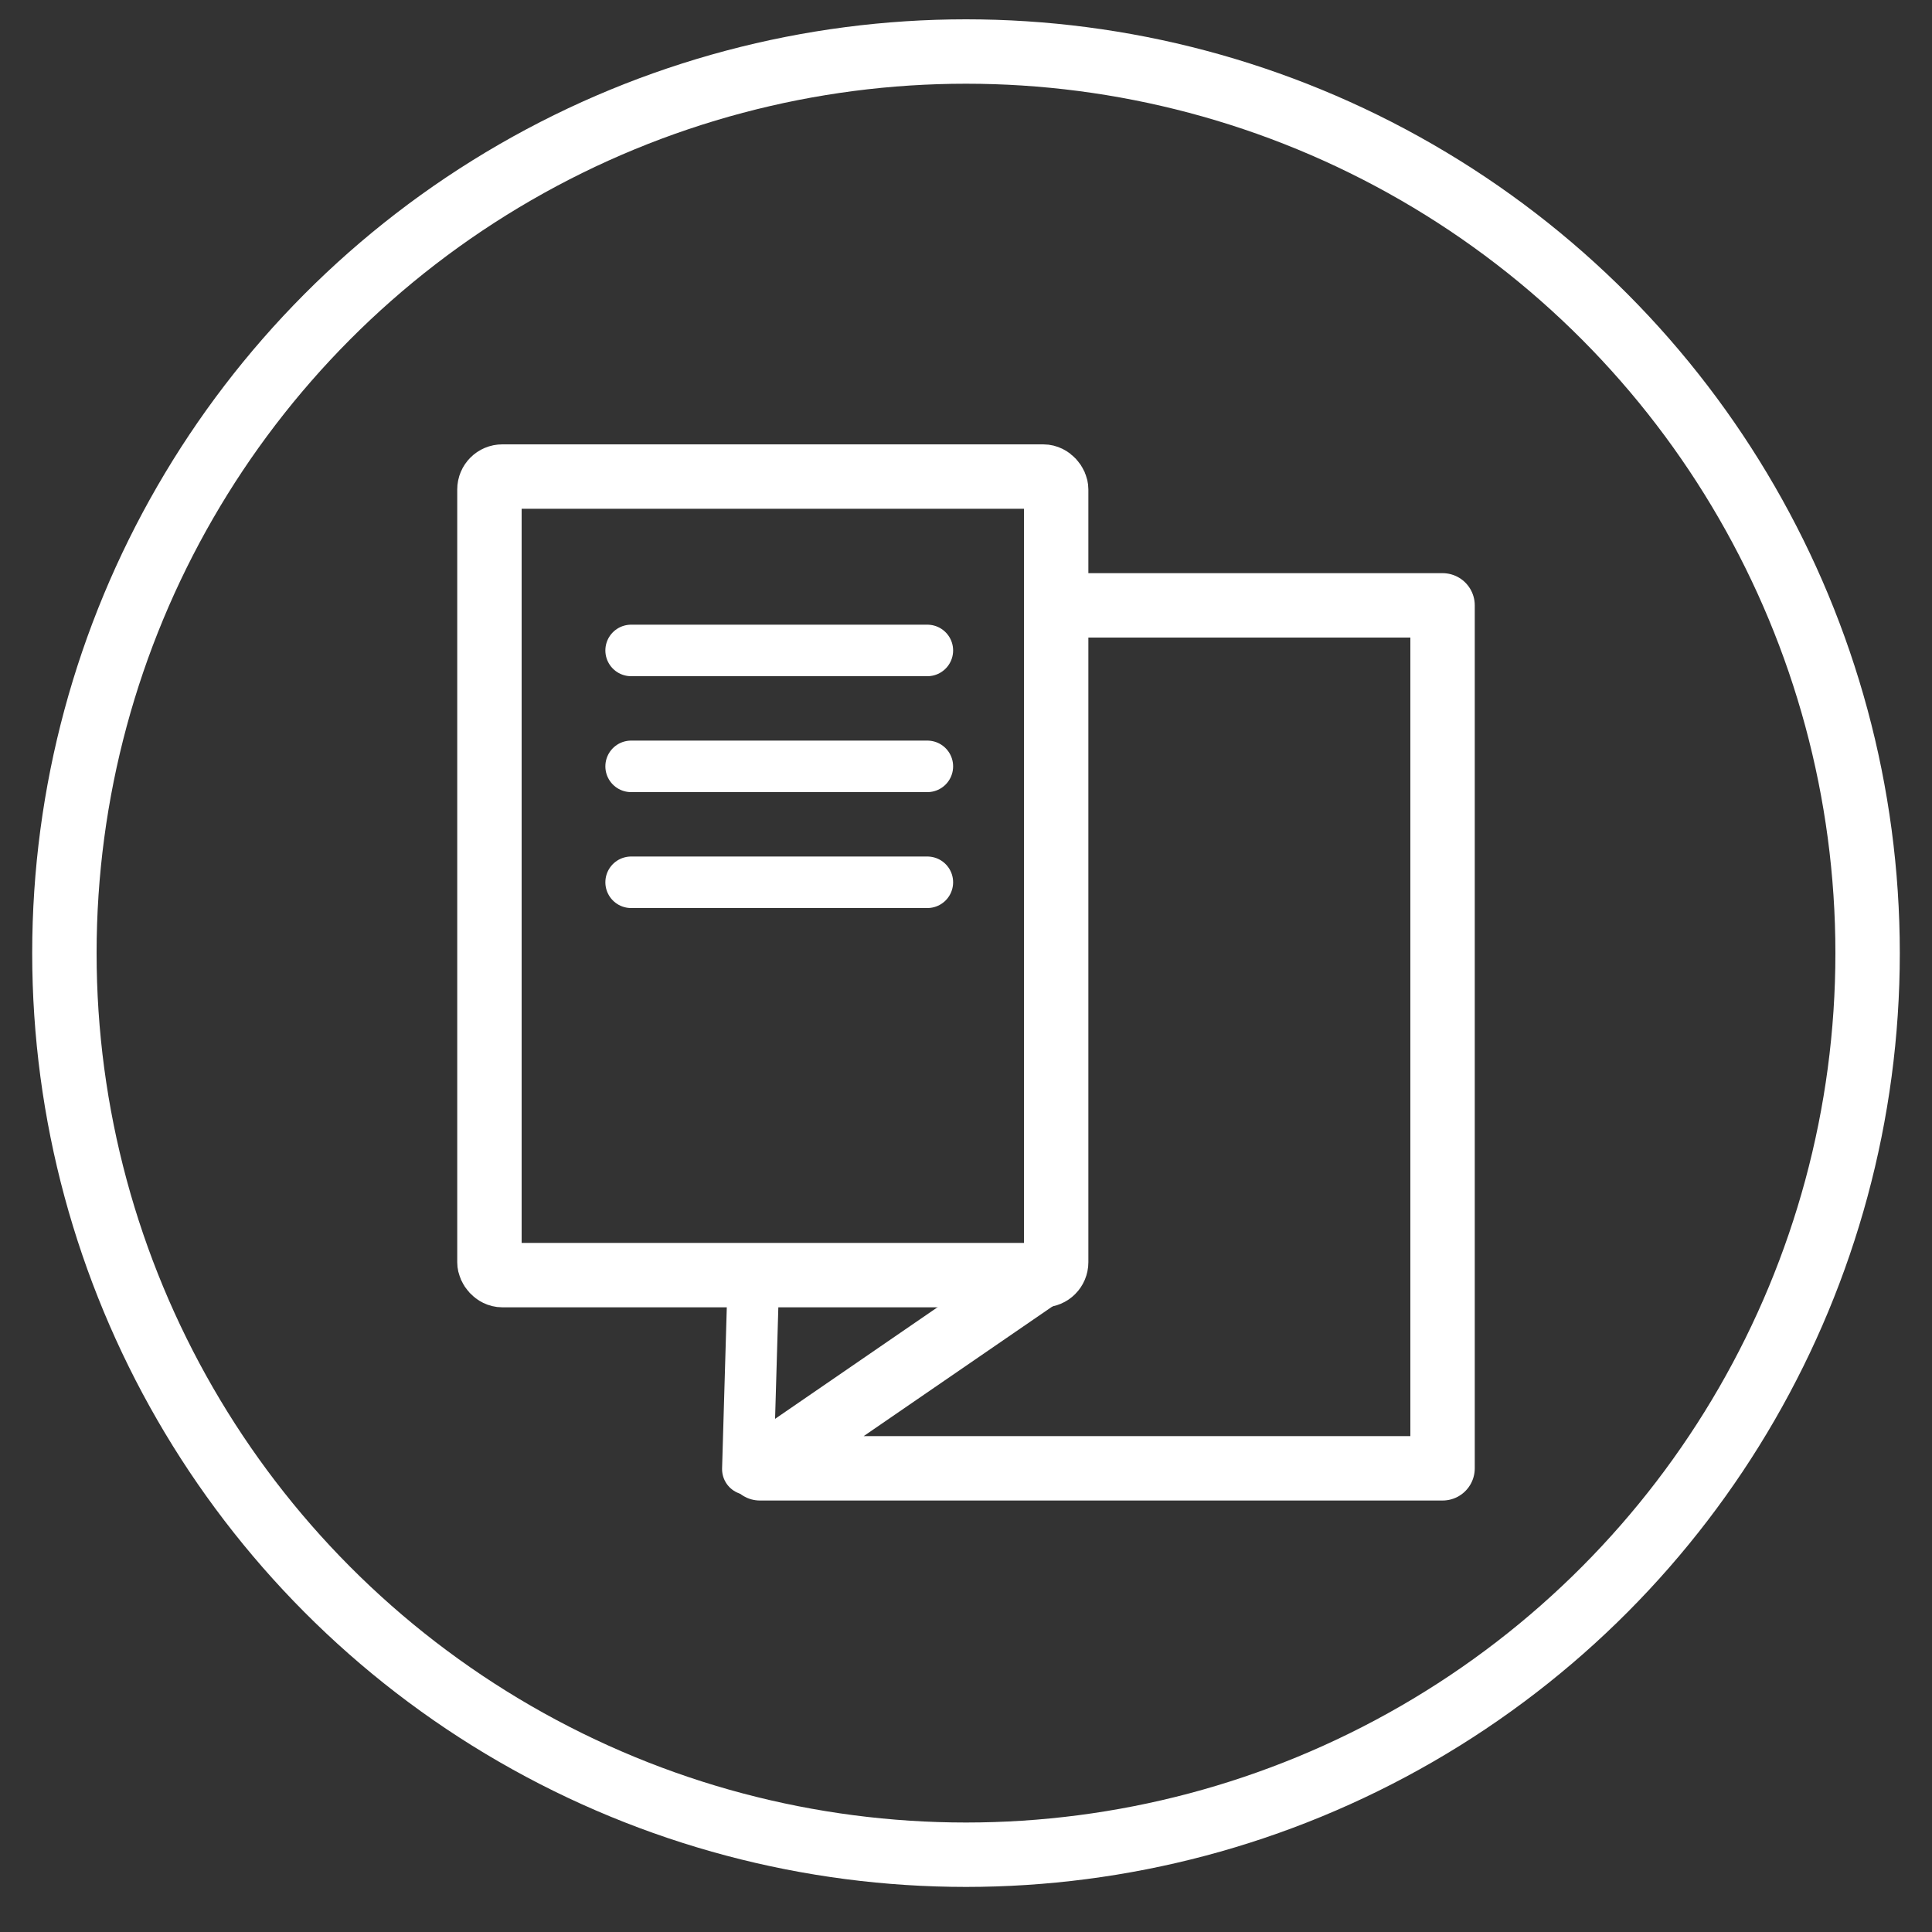
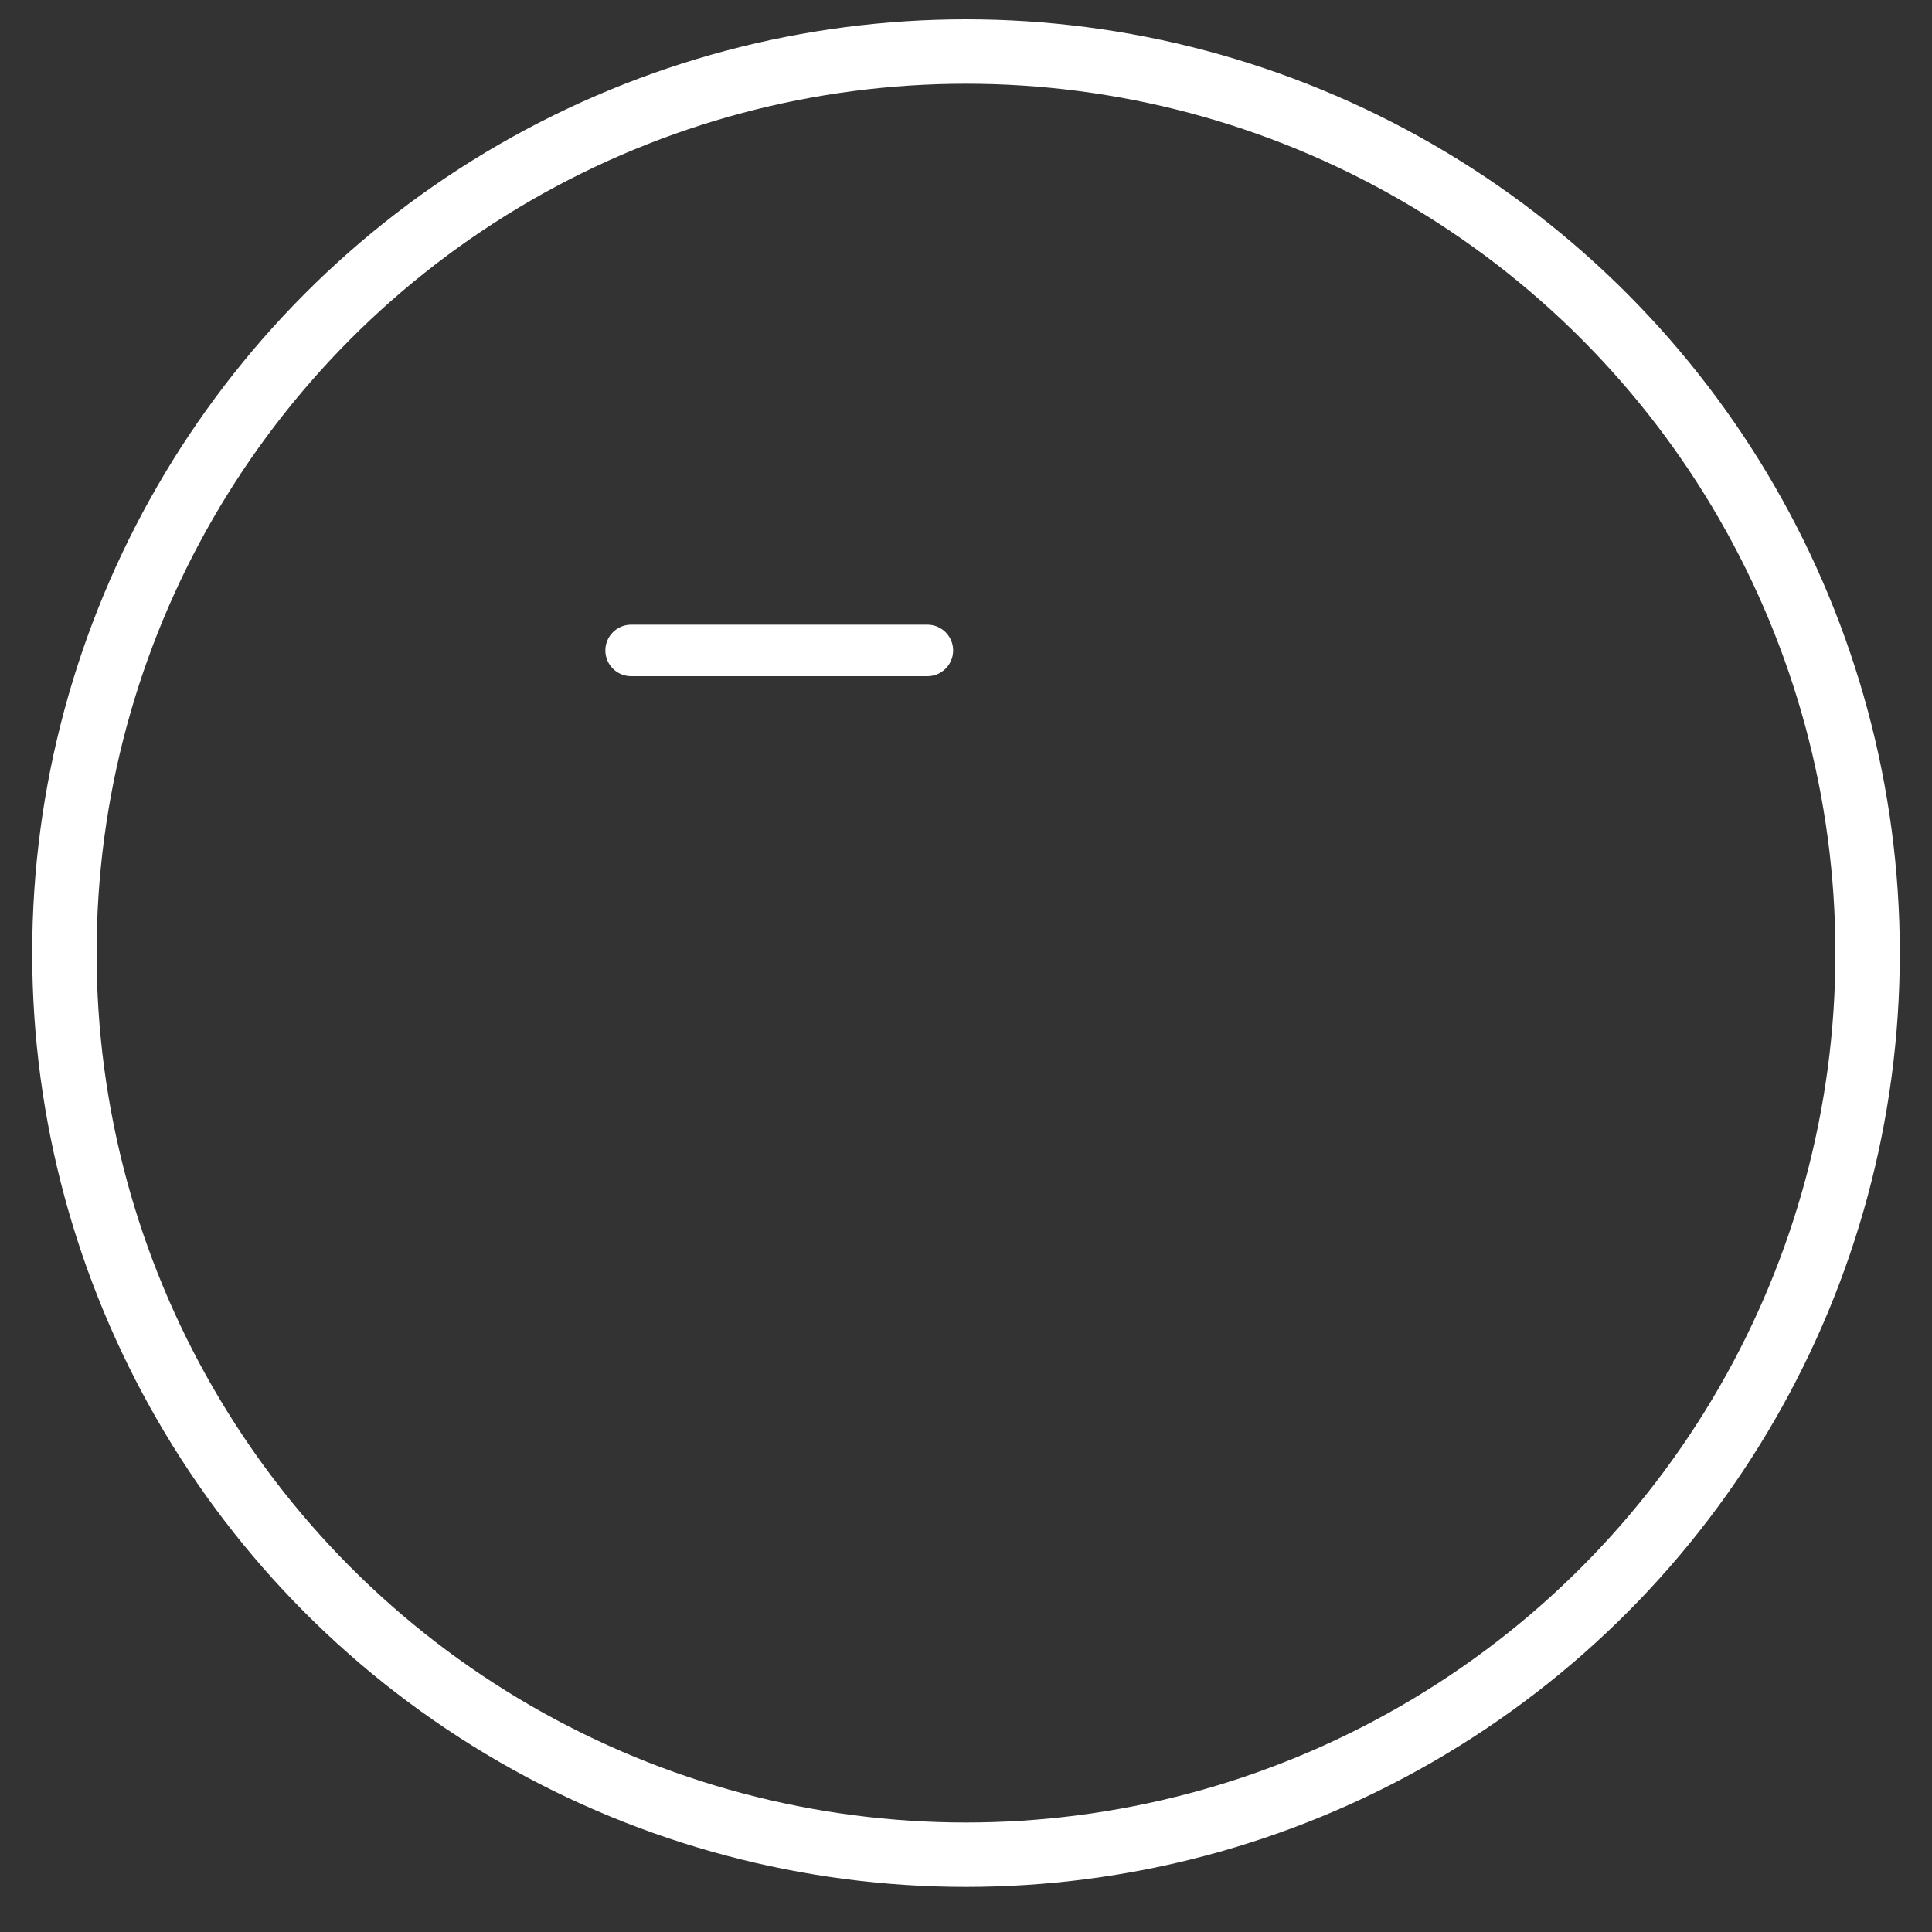
<svg xmlns="http://www.w3.org/2000/svg" width="150px" height="150px" viewBox="0 0 150 150" version="1.1">
  <rect x="0" y="0" width="150" height="150" fill="#333333" stroke="none" />
  <title>PDF icon</title>
  <desc>Created with Sketch.</desc>
  <g id="PDF-icon" stroke="none" stroke-width="1" fill="none" fill-rule="evenodd">
    <g id="Group" transform="translate(5, 4)" stroke="#FFFFFF">
      <circle id="Oval" stroke-width="5" cx="70" cy="70" r="70" />
-       <polyline id="Path-7" stroke-width="5" stroke-linecap="round" stroke-linejoin="round" points="77.734 43 107 43 107 110 54 110 76.511 94.536" />
-       <rect id="Rectangle" stroke-width="5" x="33" y="33" width="44" height="62" rx="1" />
      <line x1="44" y1="46.5" x2="67" y2="46.5" id="Path-3" stroke-width="4" stroke-linecap="round" />
-       <line x1="44" y1="55.5" x2="67" y2="55.5" id="Path-3" stroke-width="4" stroke-linecap="round" />
-       <line x1="44" y1="64.5" x2="67" y2="64.5" id="Path-3" stroke-width="4" stroke-linecap="round" />
    </g>
-     <line x1="58.062" y1="114.062" x2="58.438" y2="101.188" id="Path-3" stroke="#FFFFFF" stroke-width="4" stroke-linecap="round" />
  </g>
</svg>